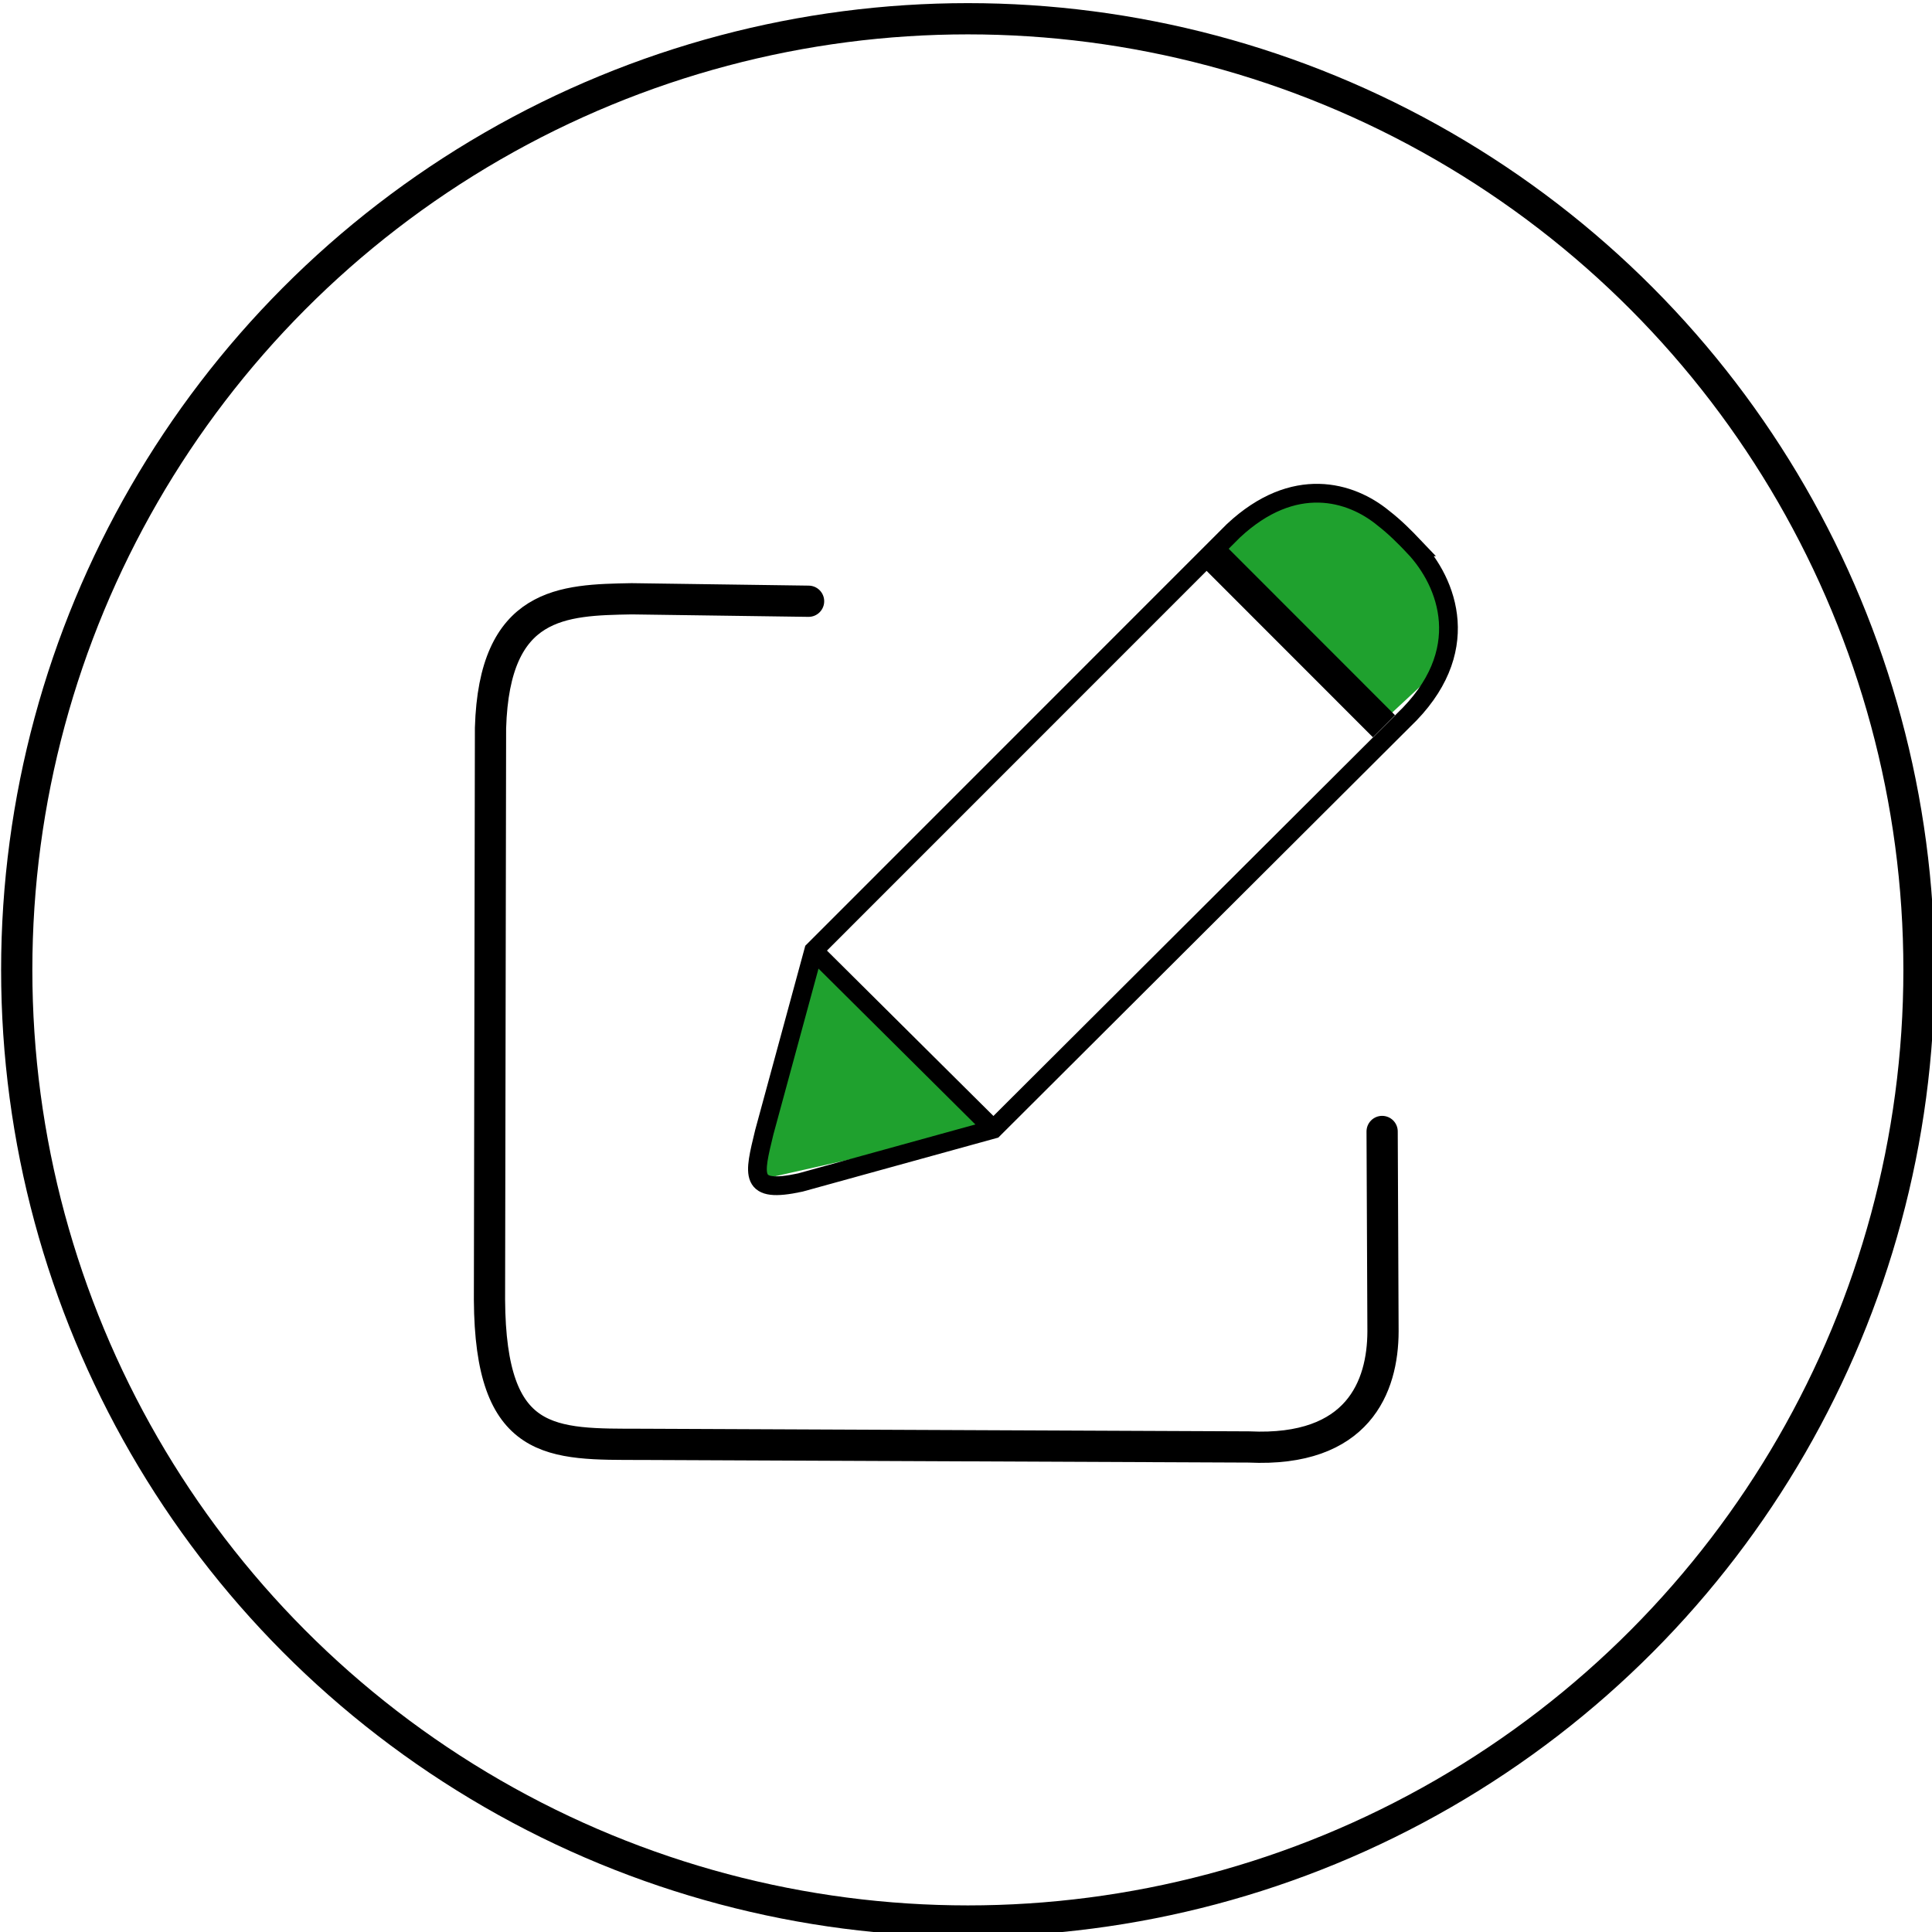
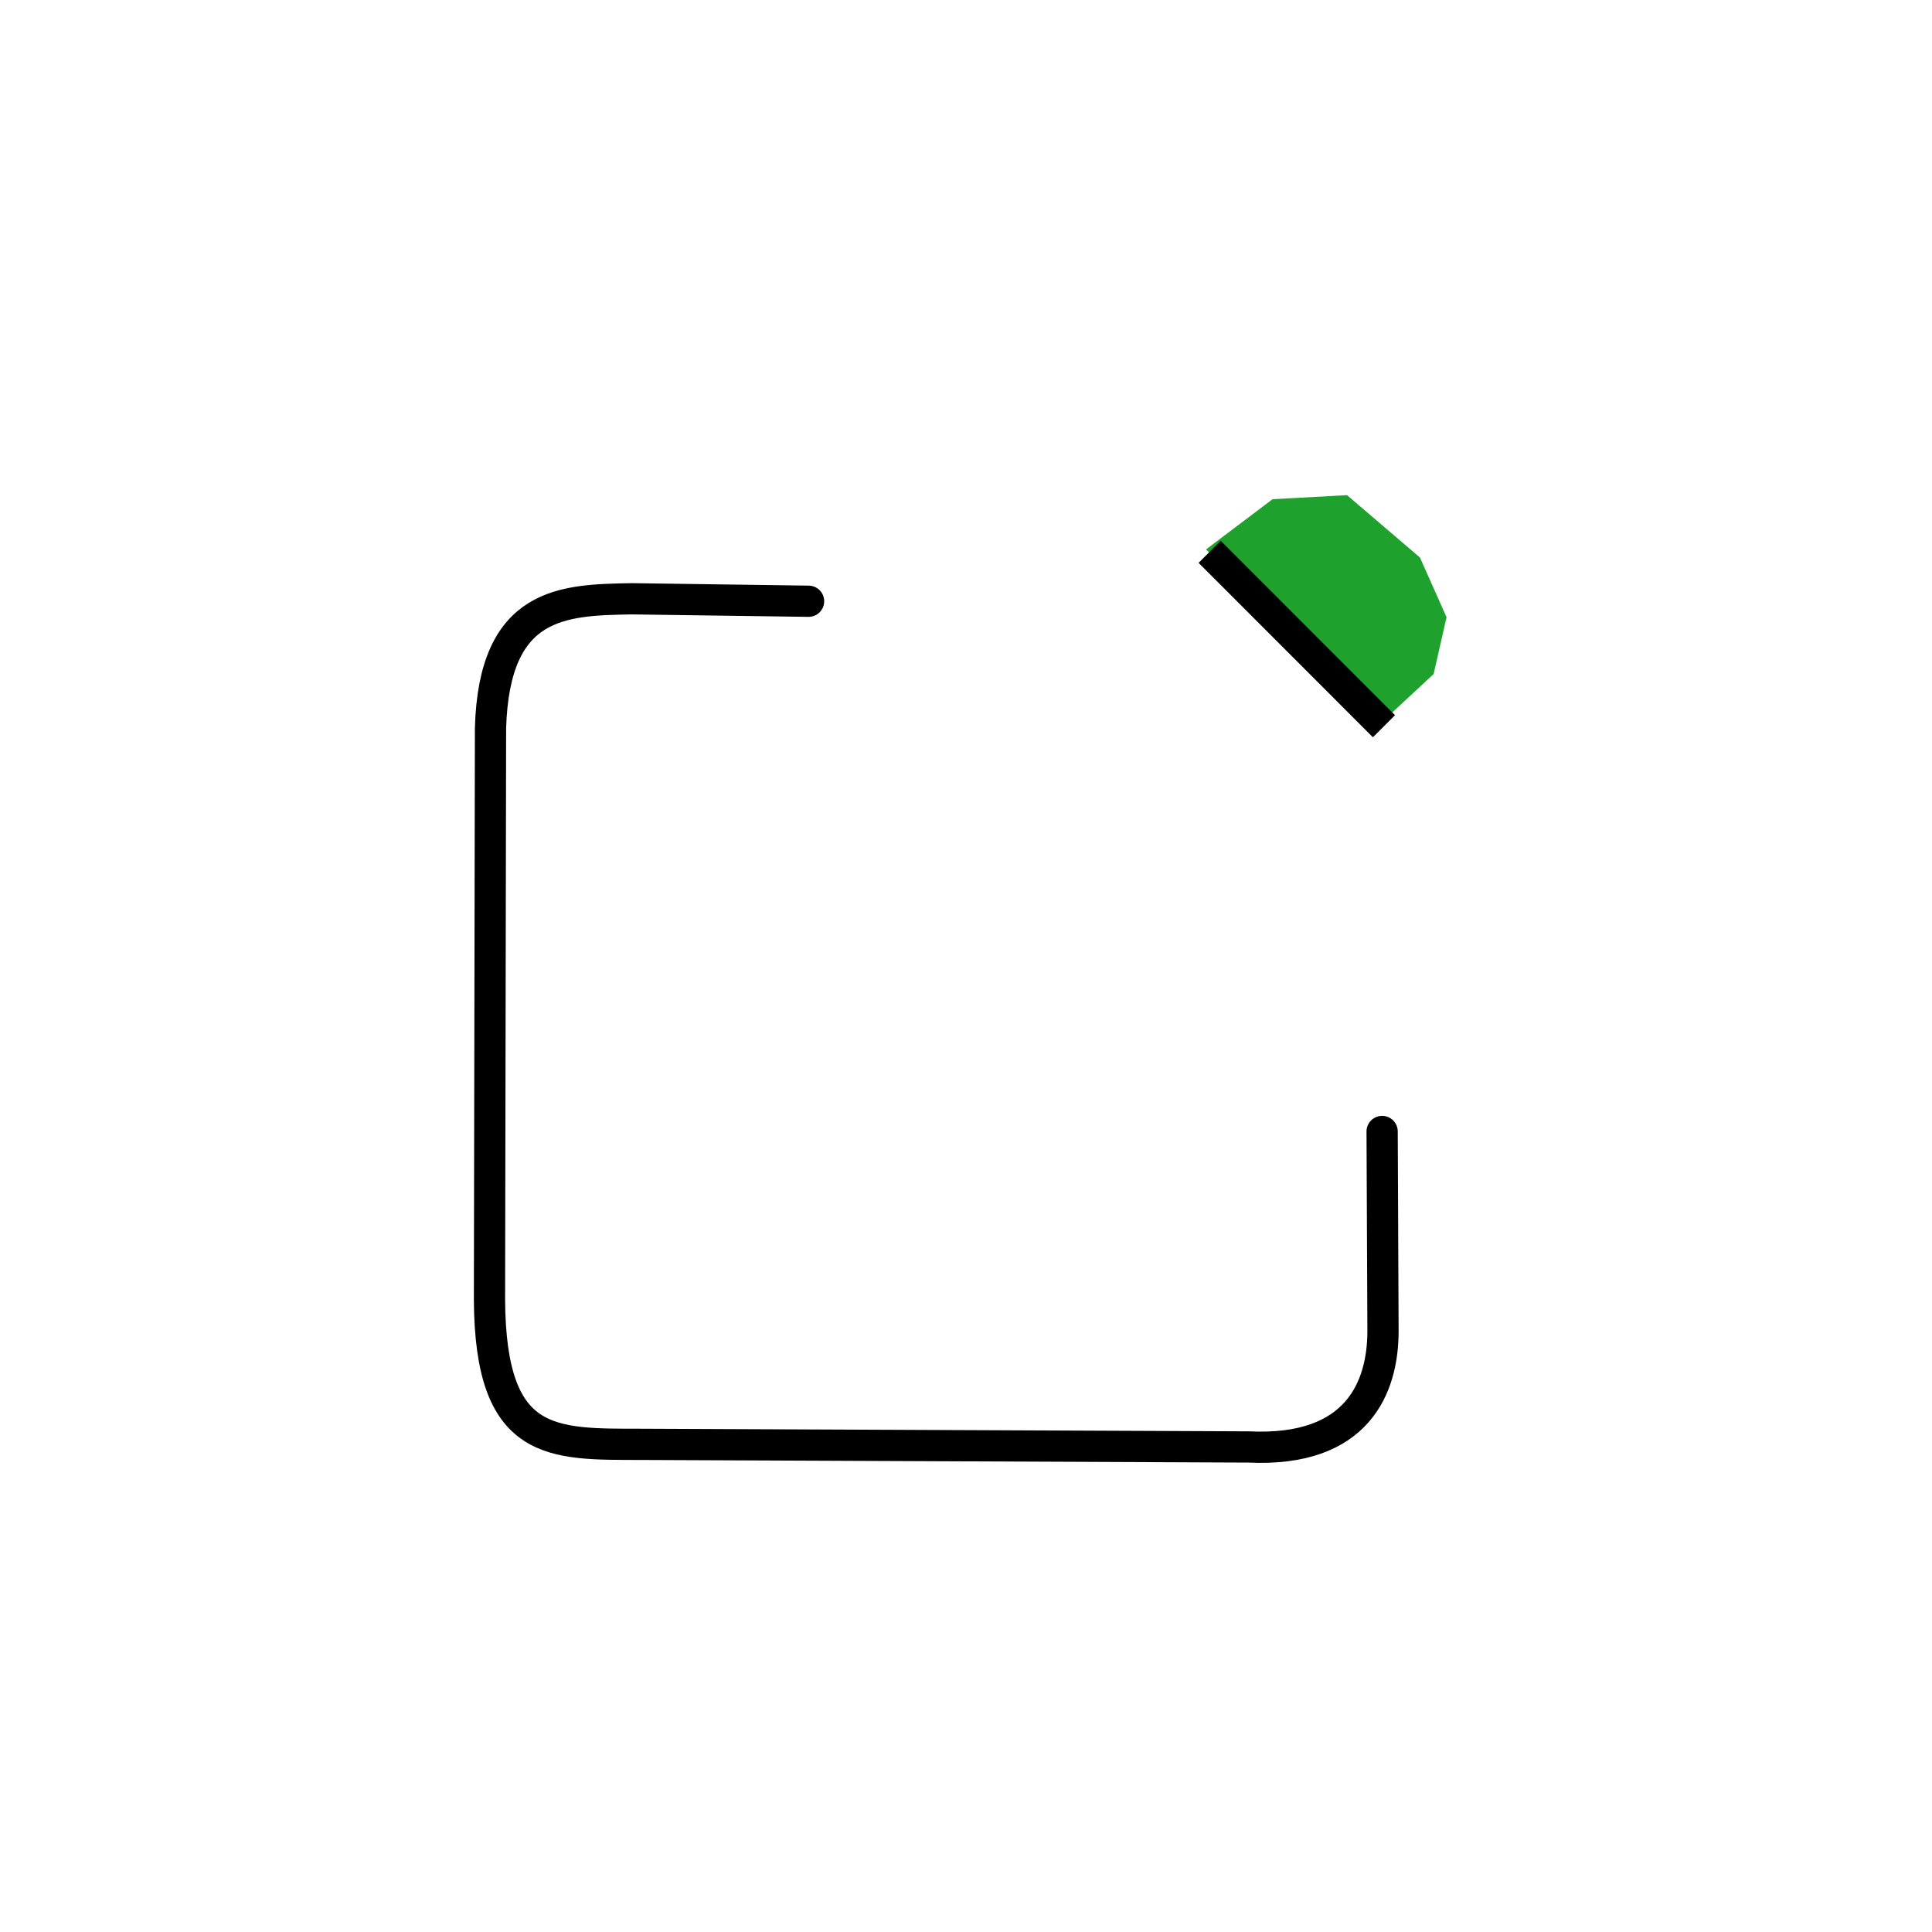
<svg xmlns="http://www.w3.org/2000/svg" xmlns:ns1="http://www.inkscape.org/namespaces/inkscape" xmlns:ns2="http://sodipodi.sourceforge.net/DTD/sodipodi-0.dtd" width="30.946mm" height="30.946mm" viewBox="0 0 30.946 30.946" version="1.1" id="svg8" ns1:version="0.92.5 (2060ec1f9f, 2020-04-08)" ns2:docname="writtens.svg">
  <defs id="defs2" />
  <ns2:namedview id="base" pagecolor="#ffffff" bordercolor="#666666" borderopacity="1.0" ns1:pageopacity="0.0" ns1:pageshadow="2" ns1:zoom="2.8284271" ns1:cx="40.802877" ns1:cy="19.223933" ns1:document-units="mm" ns1:current-layer="layer1" showgrid="false" fit-margin-top="0" fit-margin-left="0" fit-margin-right="0" fit-margin-bottom="0" ns1:window-width="1846" ns1:window-height="1016" ns1:window-x="74" ns1:window-y="27" ns1:window-maximized="1" />
  <g ns1:label="Layer 1" ns1:groupmode="layer" id="layer1" transform="translate(255.924,-307.155)">
    <g id="g1162" transform="matrix(0.464,0,0,0.464,-259.03,244.766)">
-       <path ns1:connector-curvature="0" id="path1138" d="m 32.868,174.075 0.038,1.111 5.571,-1.251 2.391,-0.593 -6.2,-6.16 -0.426,1.761 z" style="fill:#1fa12e;fill-opacity:1;stroke:none;stroke-width:0.265px;stroke-linecap:butt;stroke-linejoin:miter;stroke-opacity:1" ns2:nodetypes="ccccccc" />
      <path ns1:connector-curvature="0" id="path1136" d="m 48.327,153.425 2.296,-1.733 2.572,-0.14 2.517,2.153 0.918,2.061 -0.446,1.961 -1.844,1.714 z" style="fill:#1fa12e;fill-opacity:1;stroke:none;stroke-width:0.265px;stroke-linecap:butt;stroke-linejoin:miter;stroke-opacity:1" ns2:nodetypes="cccccccc" />
      <g transform="matrix(1.075,0,0,1.075,-92.553,-12.405)" id="g1064">
-         <circle r="30.543" cy="167.763" cx="123.403" id="circle990" style="opacity:1;vector-effect:none;fill:none;fill-opacity:1;stroke:#000000;stroke-width:1.003;stroke-linecap:round;stroke-linejoin:round;stroke-miterlimit:4;stroke-dasharray:none;stroke-dashoffset:0;stroke-opacity:1;paint-order:fill markers stroke" />
        <g id="g1055" transform="translate(-153.369,108.143)">
          <path ns2:nodetypes="cccccccc" ns1:connector-curvature="0" id="path1031" d="m 271.657,47.782 -5.682,-0.079 c -2.204,0.04 -4.414,0.081 -4.532,4.153 l -0.033,18.355 c 0.029,4.749 1.988,4.641 4.895,4.645 l 19.491,0.084 c 3.518,0.167 4.301,-1.943 4.307,-3.706 l -0.028,-6.425" style="fill:none;stroke:#000000;stroke-width:1.003;stroke-linecap:round;stroke-linejoin:round;stroke-miterlimit:4;stroke-dasharray:none;stroke-opacity:1" />
          <g id="g1039" transform="matrix(0.656,0,0,0.656,104.949,-6.786)">
-             <path style="fill:none;fill-opacity:1;stroke:#000000;stroke-width:0.918;stroke-linecap:butt;stroke-linejoin:miter;stroke-miterlimit:4;stroke-dasharray:none;stroke-opacity:1" d="m 283.768,80.518 c 1.642,1.739 2.995,5.153 -0.532,8.503 l -20.059,20.006 -9.453,2.61 c -2.532,0.546 -2.276,-0.34 -1.764,-2.461 l 2.418,-8.891 20.545,-20.55 c 2.963,-2.769 5.753,-1.927 7.336,-0.625 0.571,0.442 1.048,0.923 1.509,1.408 z" id="path1033" ns1:connector-curvature="0" ns2:nodetypes="cccccccccc" />
-             <path ns1:connector-curvature="0" id="path1035" d="m 254.378,100.285 8.798,8.741" style="fill:none;stroke:#000000;stroke-width:0.918;stroke-linecap:butt;stroke-linejoin:miter;stroke-miterlimit:4;stroke-dasharray:none;stroke-opacity:1" />
            <path ns1:connector-curvature="0" id="path1037" d="m 273.761,80.763 8.533,8.538" style="fill:none;stroke:#000000;stroke-width:1.53;stroke-linecap:butt;stroke-linejoin:miter;stroke-miterlimit:4;stroke-dasharray:none;stroke-opacity:1" />
          </g>
        </g>
      </g>
    </g>
  </g>
</svg>